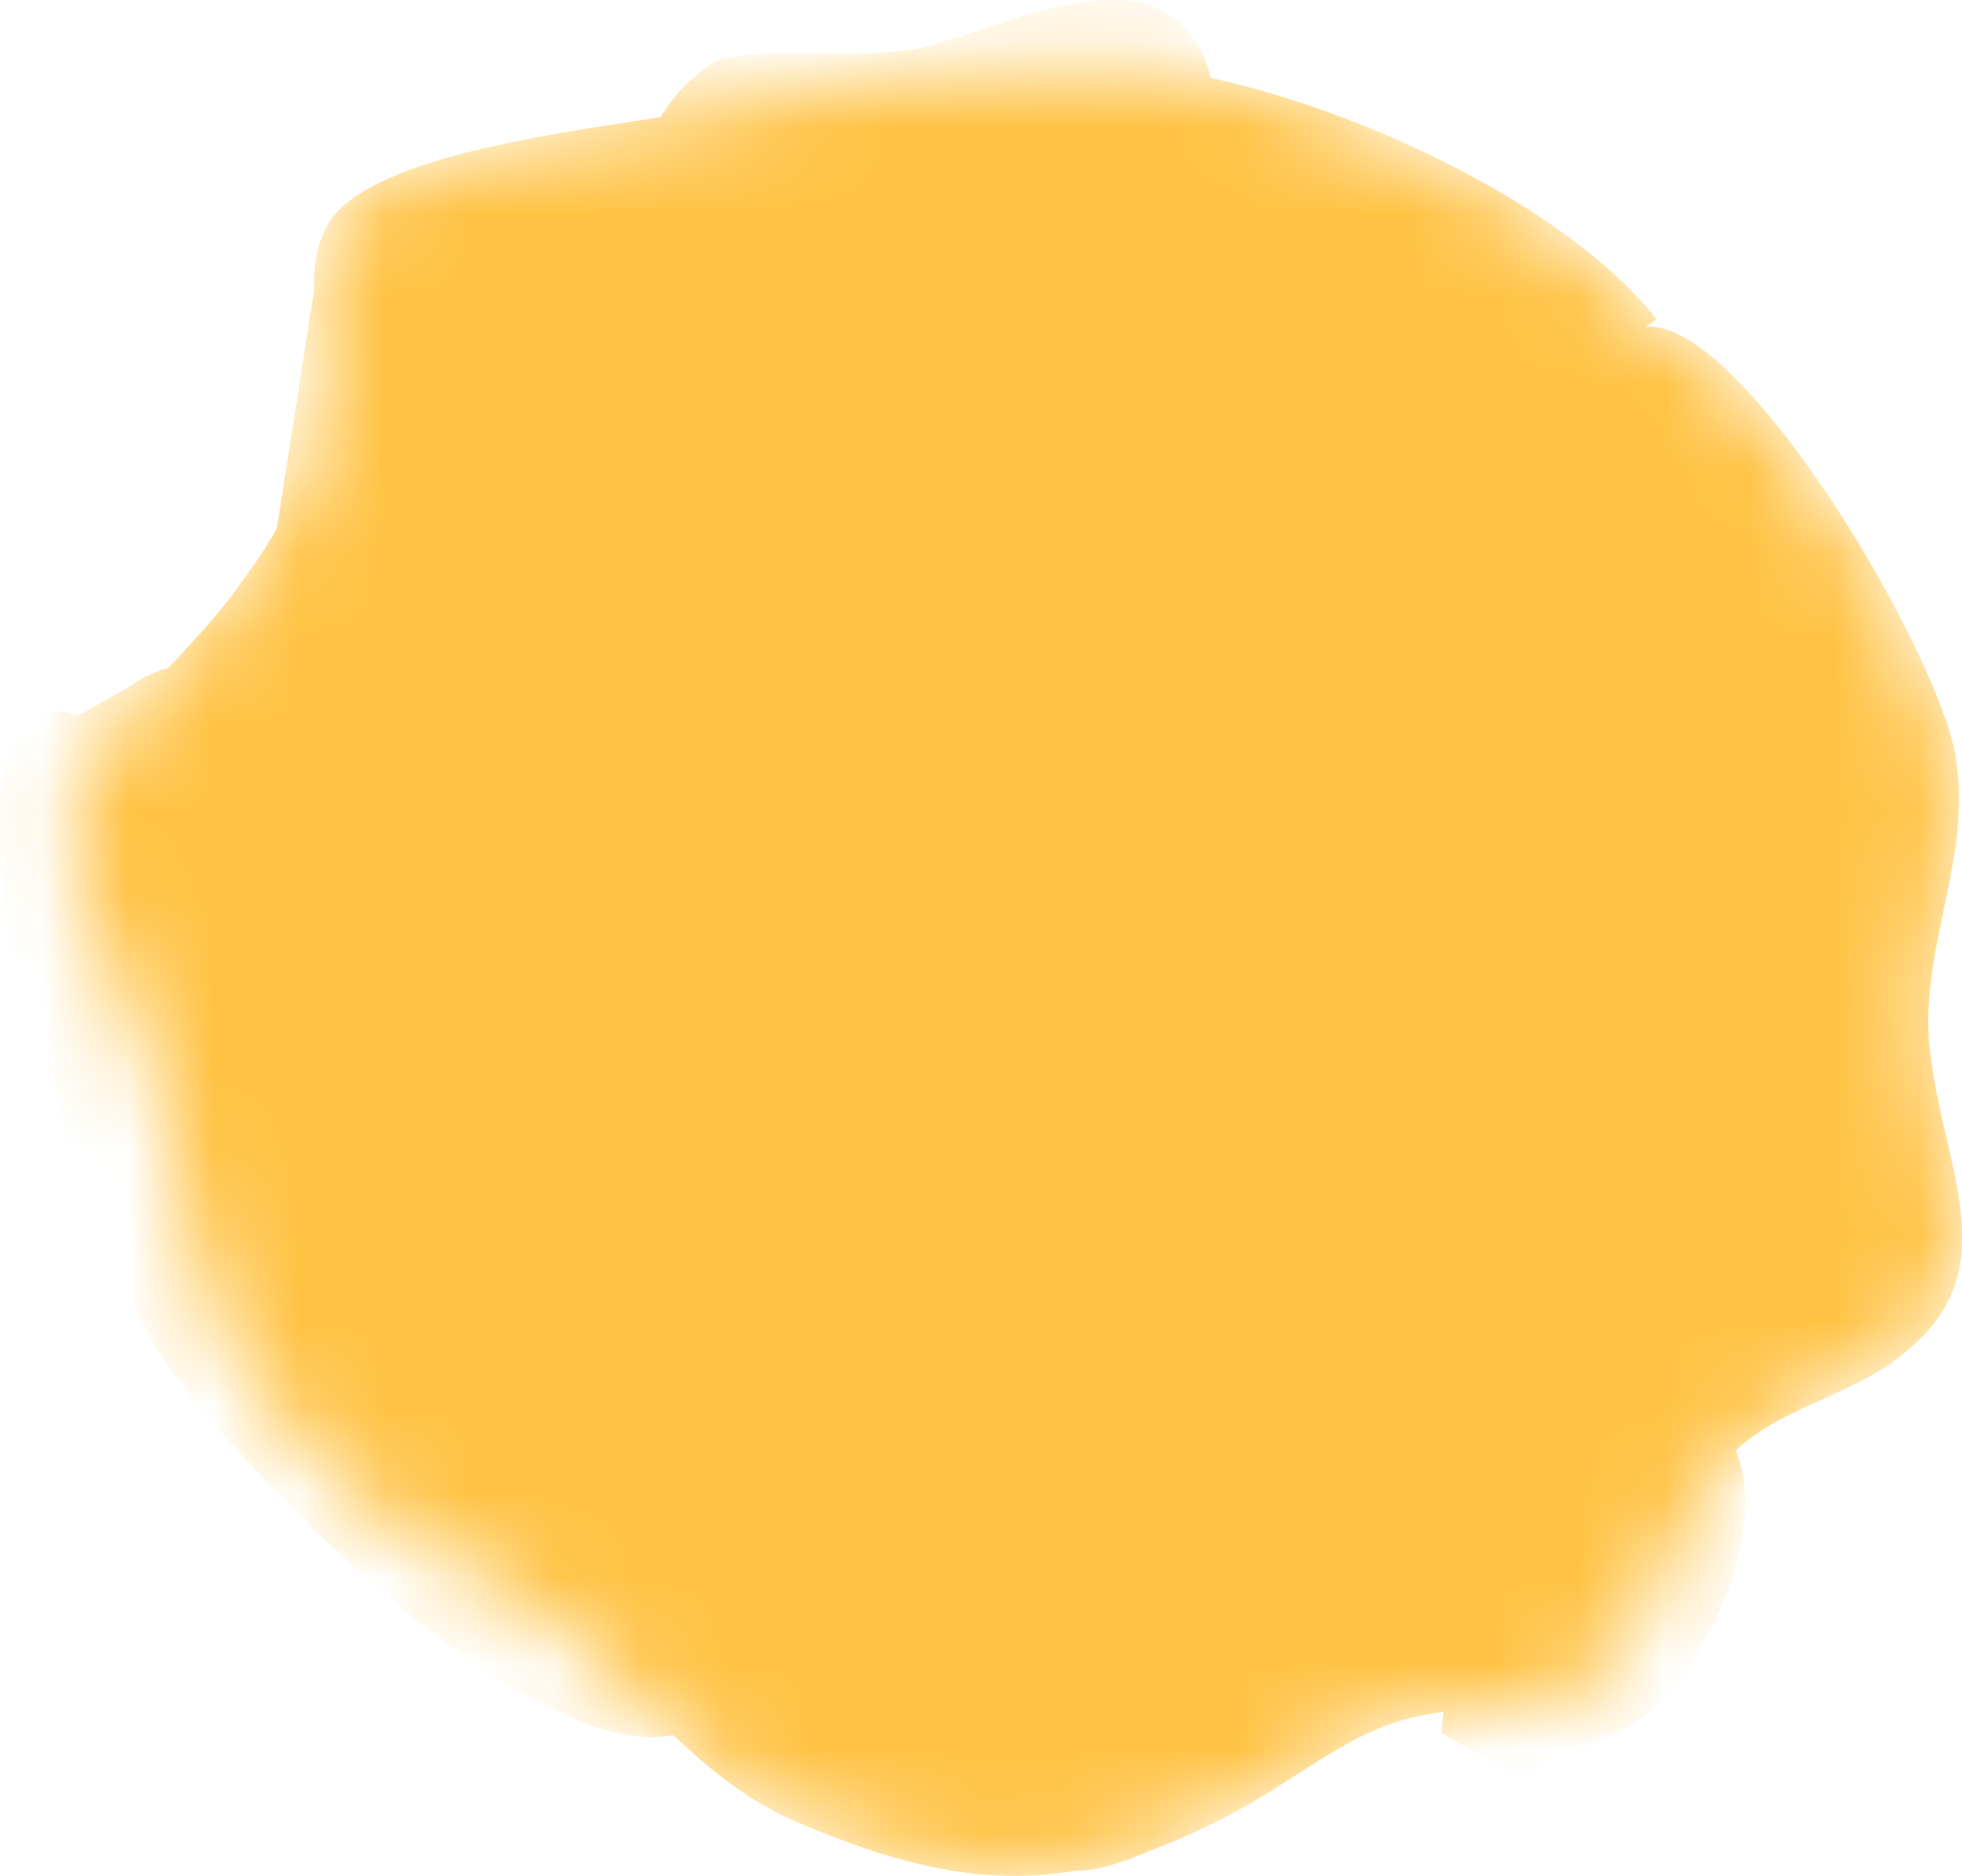
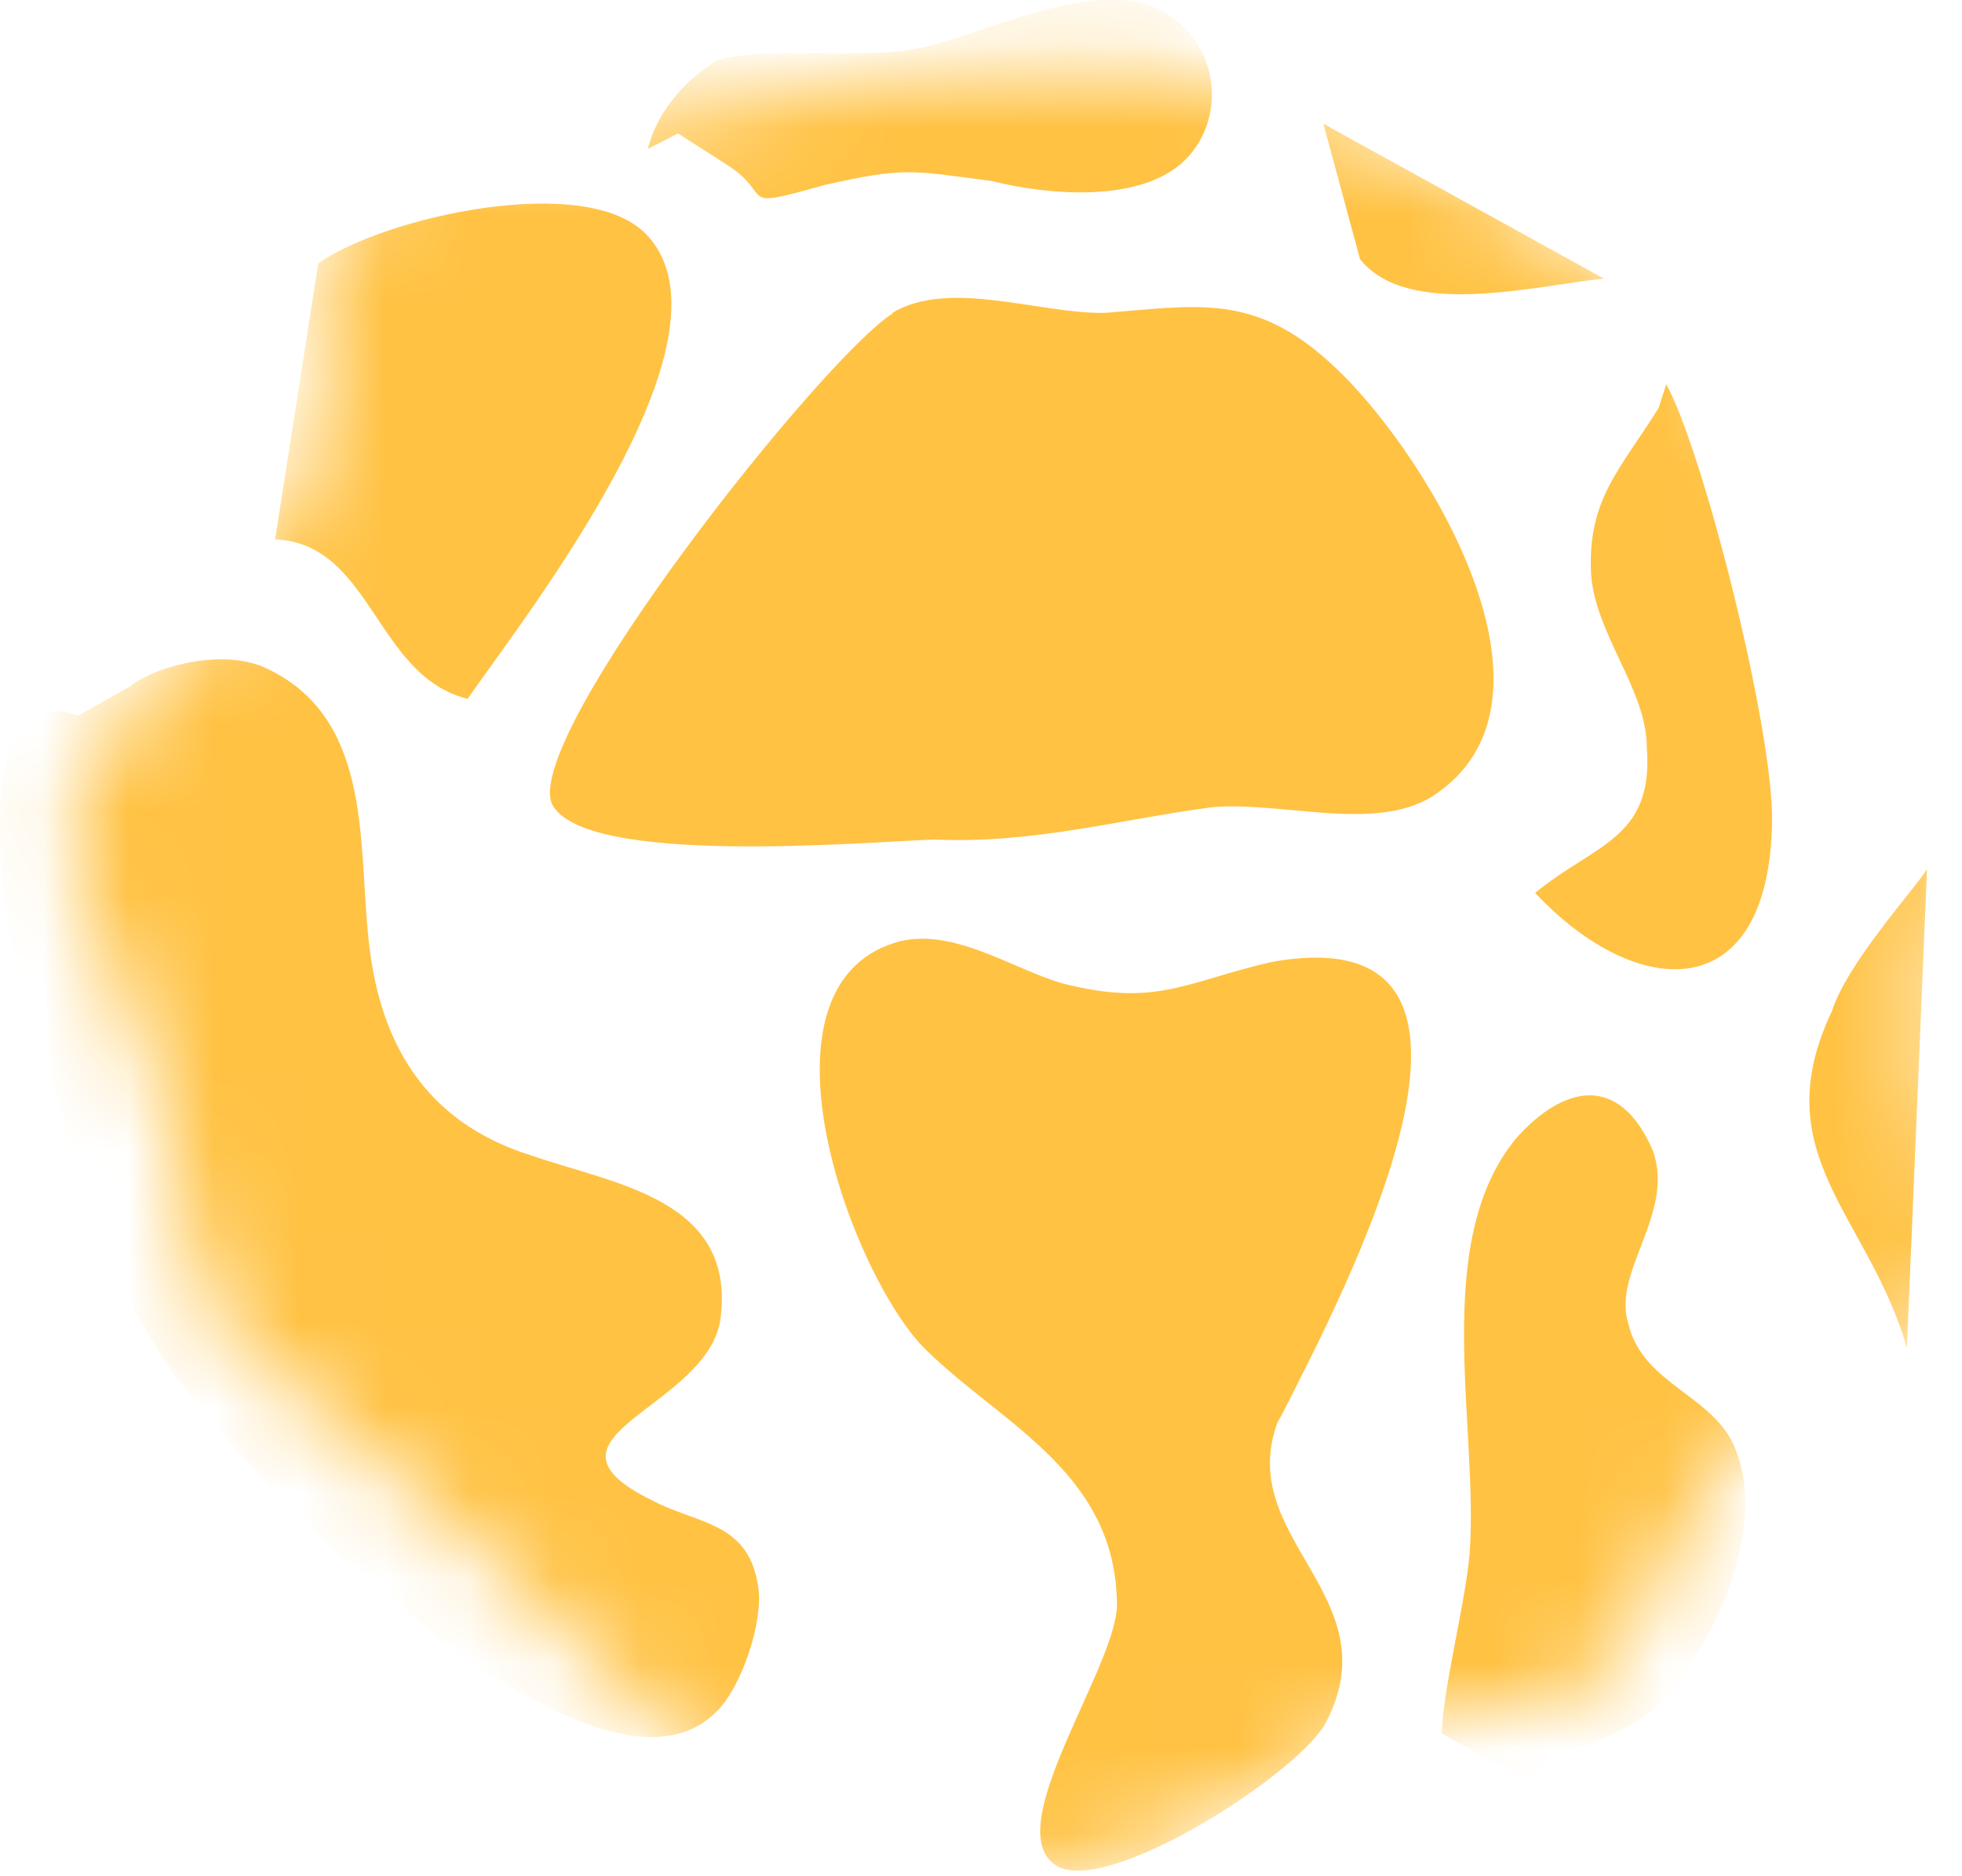
<svg xmlns="http://www.w3.org/2000/svg" width="23" height="22" viewBox="0 0 23 22" fill="none">
  <mask id="mask0_838_115" style="mask-type:luminance" maskUnits="userSpaceOnUse" x="0" y="0" width="24" height="22">
-     <path d="M19.422 3.747C18.21 2.206 15.102 0.892 13.186 0.76C11.324 0.667 9.807 0.968 7.994 1.331C6.961 1.515 4.561 1.755 3.913 2.527C3.441 3.153 3.853 4.101 3.755 4.798C3.62 5.558 3.3 6.202 2.825 6.834C2.017 8.007 0.471 8.882 0.9 10.341C1.156 11.269 1.743 12.07 1.942 12.957C2.137 13.849 2.143 14.785 2.575 15.569C3.473 17.079 4.313 17.869 5.795 18.571C7.185 19.291 7.925 20.789 9.387 21.383C11.367 22.228 12.694 22.237 14.607 21.175C15.379 20.736 15.974 20.186 16.869 20.081C18.058 19.911 18.242 20.285 19.042 19.27C19.552 18.586 19.69 17.825 20.127 17.255C20.677 16.503 21.632 16.441 22.323 15.865C23.491 14.923 22.841 13.826 22.651 12.515C22.424 11.272 23.106 10.181 22.939 8.972C22.829 7.799 20.441 3.724 19.29 3.832" fill="white" />
+     <path d="M19.422 3.747C18.21 2.206 15.102 0.892 13.186 0.76C11.324 0.667 9.807 0.968 7.994 1.331C6.961 1.515 4.561 1.755 3.913 2.527C3.441 3.153 3.853 4.101 3.755 4.798C3.62 5.558 3.3 6.202 2.825 6.834C2.017 8.007 0.471 8.882 0.9 10.341C1.156 11.269 1.743 12.07 1.942 12.957C2.137 13.849 2.143 14.785 2.575 15.569C7.185 19.291 7.925 20.789 9.387 21.383C11.367 22.228 12.694 22.237 14.607 21.175C15.379 20.736 15.974 20.186 16.869 20.081C18.058 19.911 18.242 20.285 19.042 19.27C19.552 18.586 19.69 17.825 20.127 17.255C20.677 16.503 21.632 16.441 22.323 15.865C23.491 14.923 22.841 13.826 22.651 12.515C22.424 11.272 23.106 10.181 22.939 8.972C22.829 7.799 20.441 3.724 19.29 3.832" fill="white" />
  </mask>
  <g mask="url(#mask0_838_115)">
-     <path d="M19.422 3.747C18.21 2.206 15.102 0.892 13.186 0.76C11.324 0.667 9.807 0.968 7.994 1.331C6.961 1.515 4.561 1.755 3.913 2.527C3.441 3.153 3.853 4.101 3.755 4.798C3.62 5.558 3.3 6.202 2.825 6.834C2.017 8.007 0.471 8.882 0.9 10.341C1.156 11.269 1.743 12.07 1.942 12.957C2.137 13.849 2.143 14.785 2.575 15.569C3.473 17.079 4.313 17.869 5.795 18.571C7.185 19.291 7.925 20.789 9.387 21.383C11.367 22.228 12.694 22.237 14.607 21.175C15.379 20.736 15.974 20.186 16.869 20.081C18.058 19.911 18.242 20.285 19.042 19.27C19.552 18.586 19.69 17.825 20.127 17.255C20.677 16.503 21.632 16.441 22.323 15.865C23.491 14.923 22.841 13.826 22.651 12.515C22.424 11.272 23.106 10.181 22.939 8.972C22.829 7.799 20.441 3.724 19.29 3.832" fill="#FFC243" />
    <path d="M10.467 3.674C9.659 4.174 6.133 8.618 6.47 9.425C6.838 10.171 10.194 9.867 10.959 9.844C12.096 9.896 13.106 9.613 14.2 9.466C15 9.39 16.105 9.759 16.781 9.344C18.571 8.206 16.617 5.169 15.601 4.262C14.701 3.431 14.018 3.586 12.962 3.668C12.203 3.689 11.135 3.261 10.456 3.671" fill="#FFC243" />
    <path d="M3.731 3.089C4.479 2.551 6.914 1.992 7.599 2.773C8.684 3.978 6.218 7.144 5.481 8.194C4.399 7.925 4.361 6.374 3.225 6.324" fill="#FFC243" />
    <path d="M15.013 16.614C15.761 15.145 18.101 10.704 14.906 11.28C13.933 11.503 13.588 11.793 12.566 11.558C11.976 11.435 11.24 10.877 10.558 11.035C8.768 11.497 9.902 14.771 10.788 15.759C11.651 16.655 13.056 17.213 13.093 18.767C13.151 19.478 11.651 21.488 12.408 21.889C13.041 22.207 15.274 20.762 15.554 20.177C16.299 18.708 14.469 18.038 14.978 16.672" fill="#FFC243" />
    <path d="M15.514 1.451L15.943 3.039C16.506 3.744 18.006 3.346 18.803 3.267" fill="#FFC243" />
    <path d="M19.444 4.783C18.992 5.508 18.606 5.856 18.652 6.734C18.704 7.445 19.305 8.089 19.305 8.764C19.389 9.838 18.69 9.897 17.996 10.47C19.199 11.751 20.747 11.813 20.773 9.625C20.785 8.527 19.965 5.289 19.533 4.505" fill="#FFC243" />
    <path d="M22.59 10.192C22.437 10.435 21.657 11.289 21.476 11.854C20.673 13.542 21.908 14.247 22.354 15.806" fill="#FFC243" />
    <path d="M1.535 8.042C1.768 7.843 2.557 7.591 3.098 7.825C4.344 8.39 4.203 9.812 4.312 10.926C4.422 12.219 4.983 13.158 6.223 13.547C7.21 13.89 8.649 14.059 8.442 15.493C8.252 16.532 6.12 16.848 7.651 17.596C8.166 17.869 8.756 17.842 8.88 18.562C8.972 18.966 8.695 19.779 8.408 20.06C6.957 21.569 2.64 17.114 1.872 15.862C1.023 14.56 0.643 12.696 0.18 11.233C0.033 10.733 -0.384 7.91 0.914 8.393" fill="#FFC243" />
    <path d="M16.9 20.326C16.923 19.767 17.165 18.86 17.226 18.243C17.344 16.763 16.759 14.589 17.767 13.355C18.319 12.729 18.978 12.573 19.375 13.489C19.64 14.226 18.903 14.902 19.085 15.508C19.255 16.268 20.164 16.362 20.371 17.07C20.633 17.813 20.262 18.802 19.899 19.381C19.338 20.411 18.676 20.317 17.859 20.856" fill="#FFC243" />
    <path d="M7.948 1.565L8.523 1.933C9.099 2.302 8.595 2.469 9.663 2.17C10.601 1.96 10.659 1.995 11.629 2.123C12.253 2.281 13.312 2.384 13.85 1.916C14.388 1.439 14.328 0.5 13.597 0.117C12.875 -0.27 11.582 0.377 10.834 0.552C10.08 0.725 9.001 0.523 8.4 0.71C8.011 0.953 7.7 1.322 7.594 1.746" fill="#FFC243" />
  </g>
</svg>